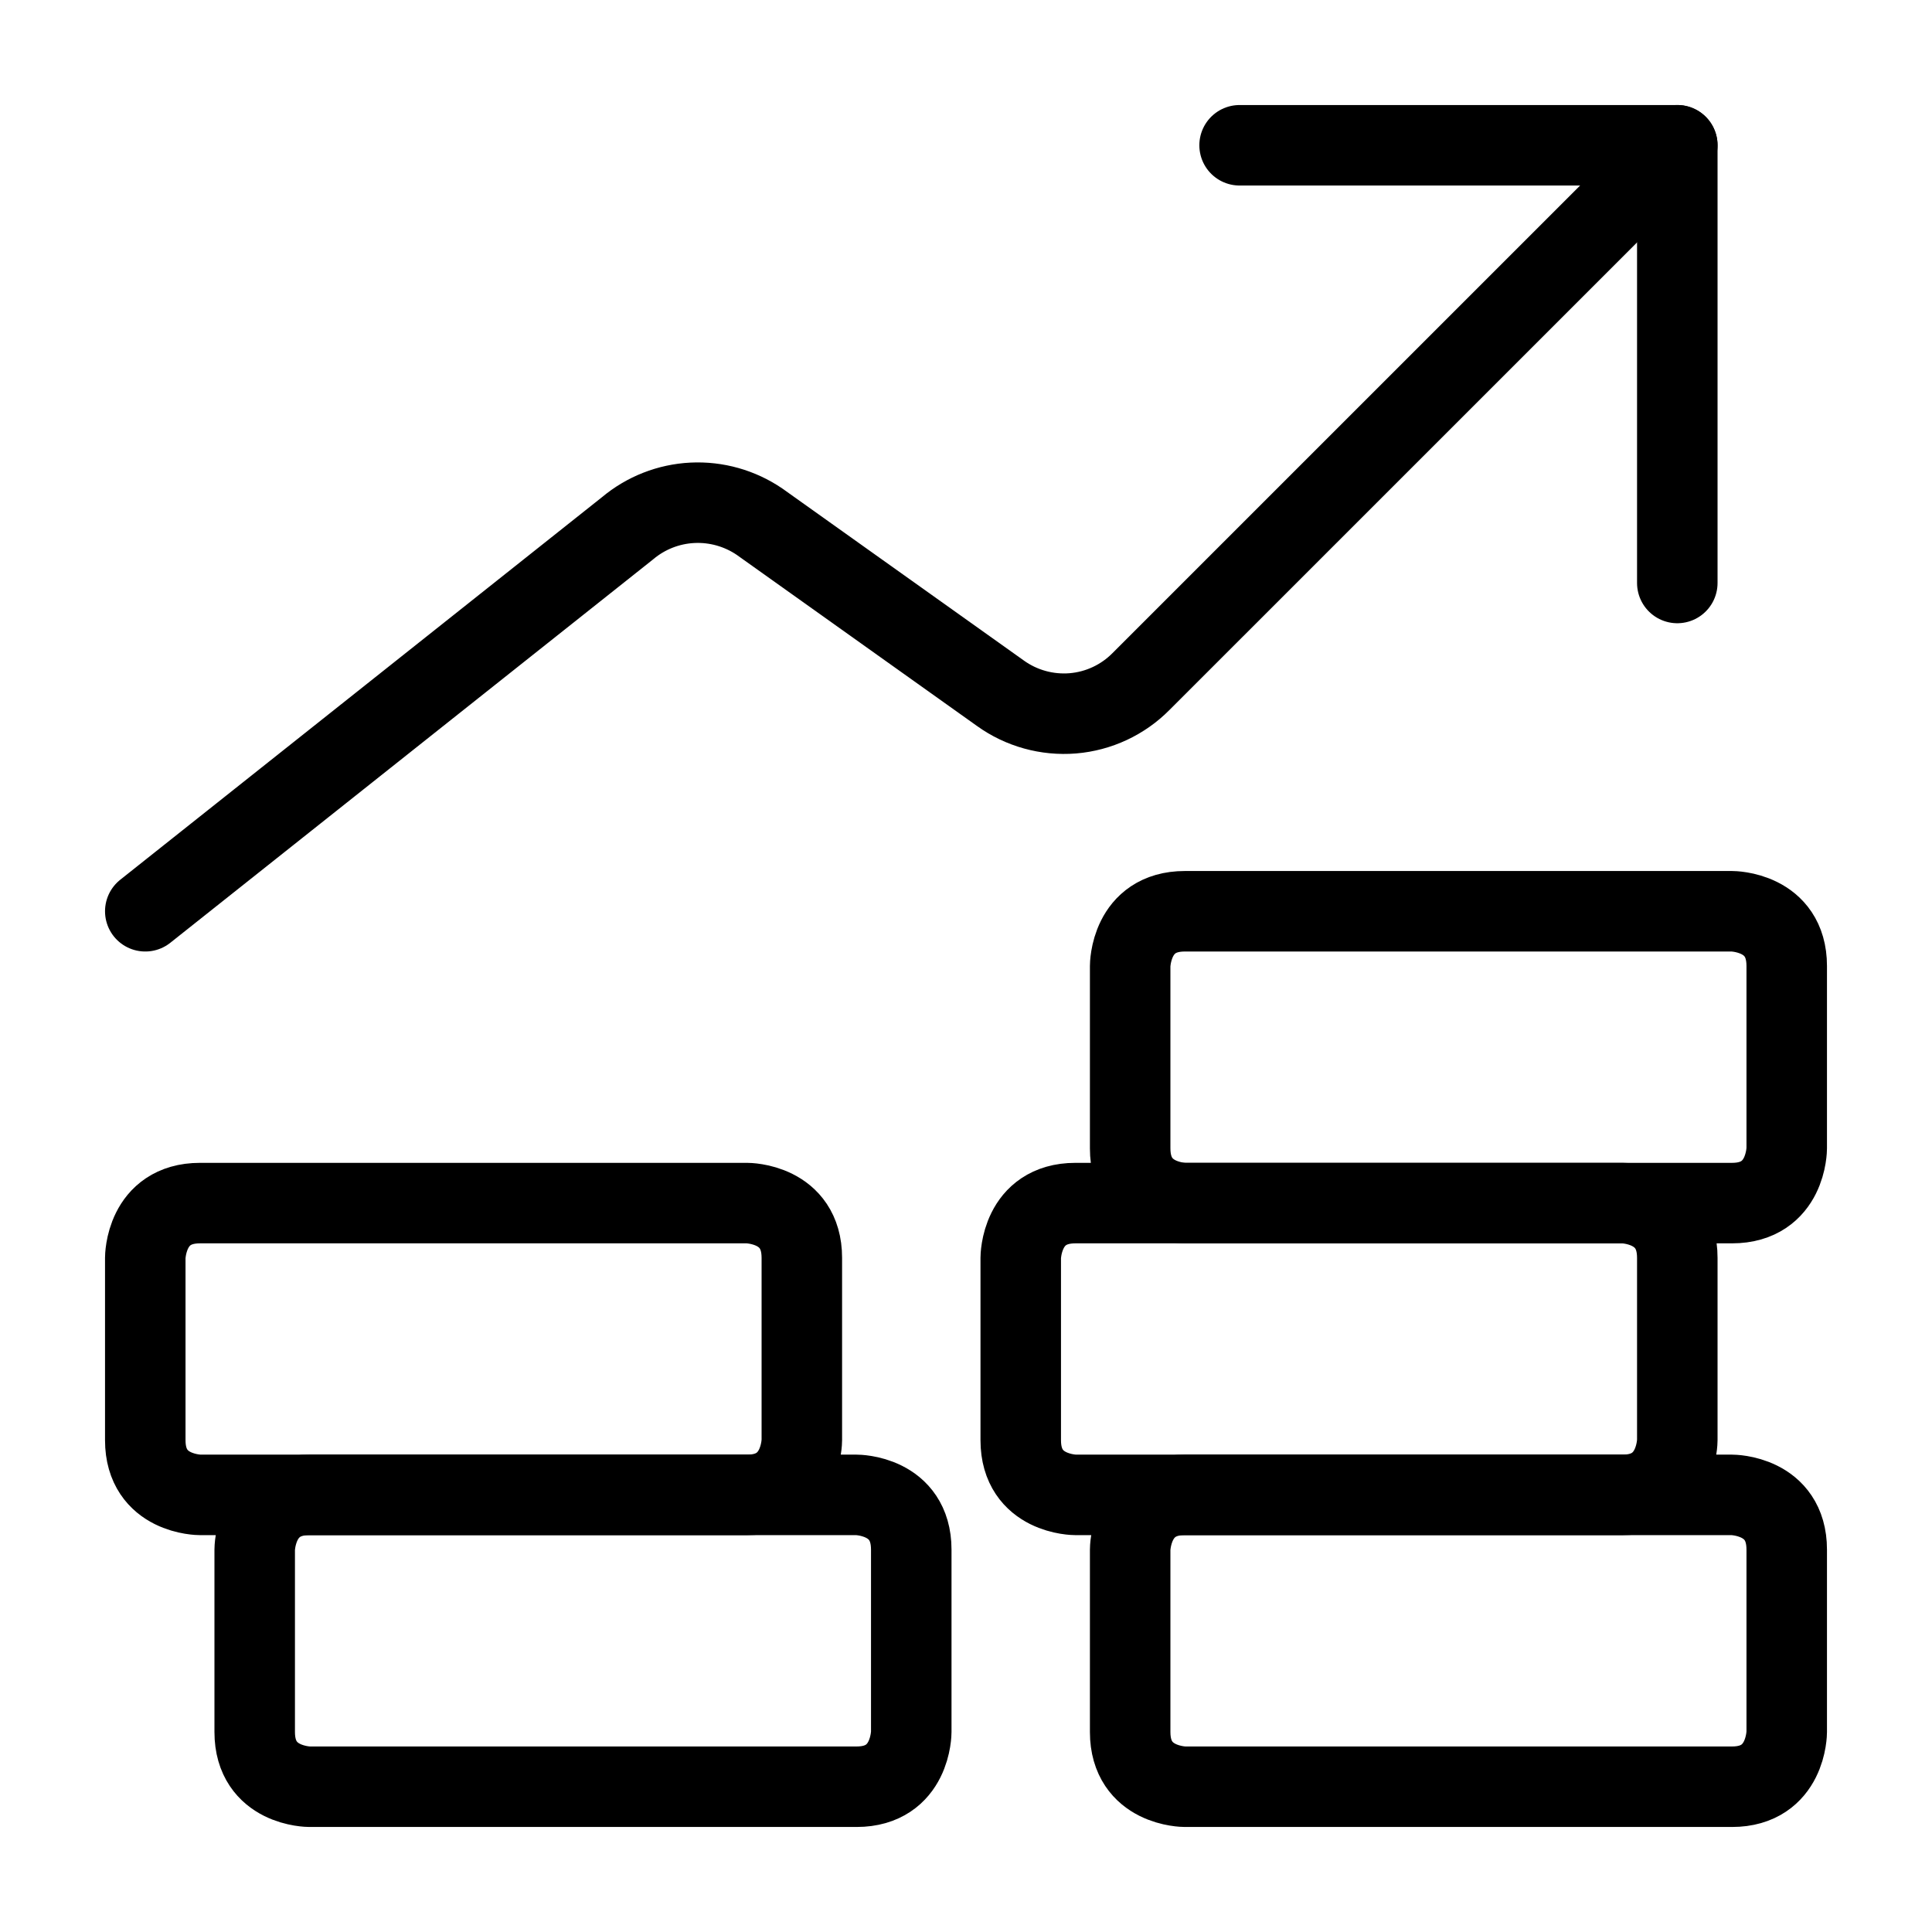
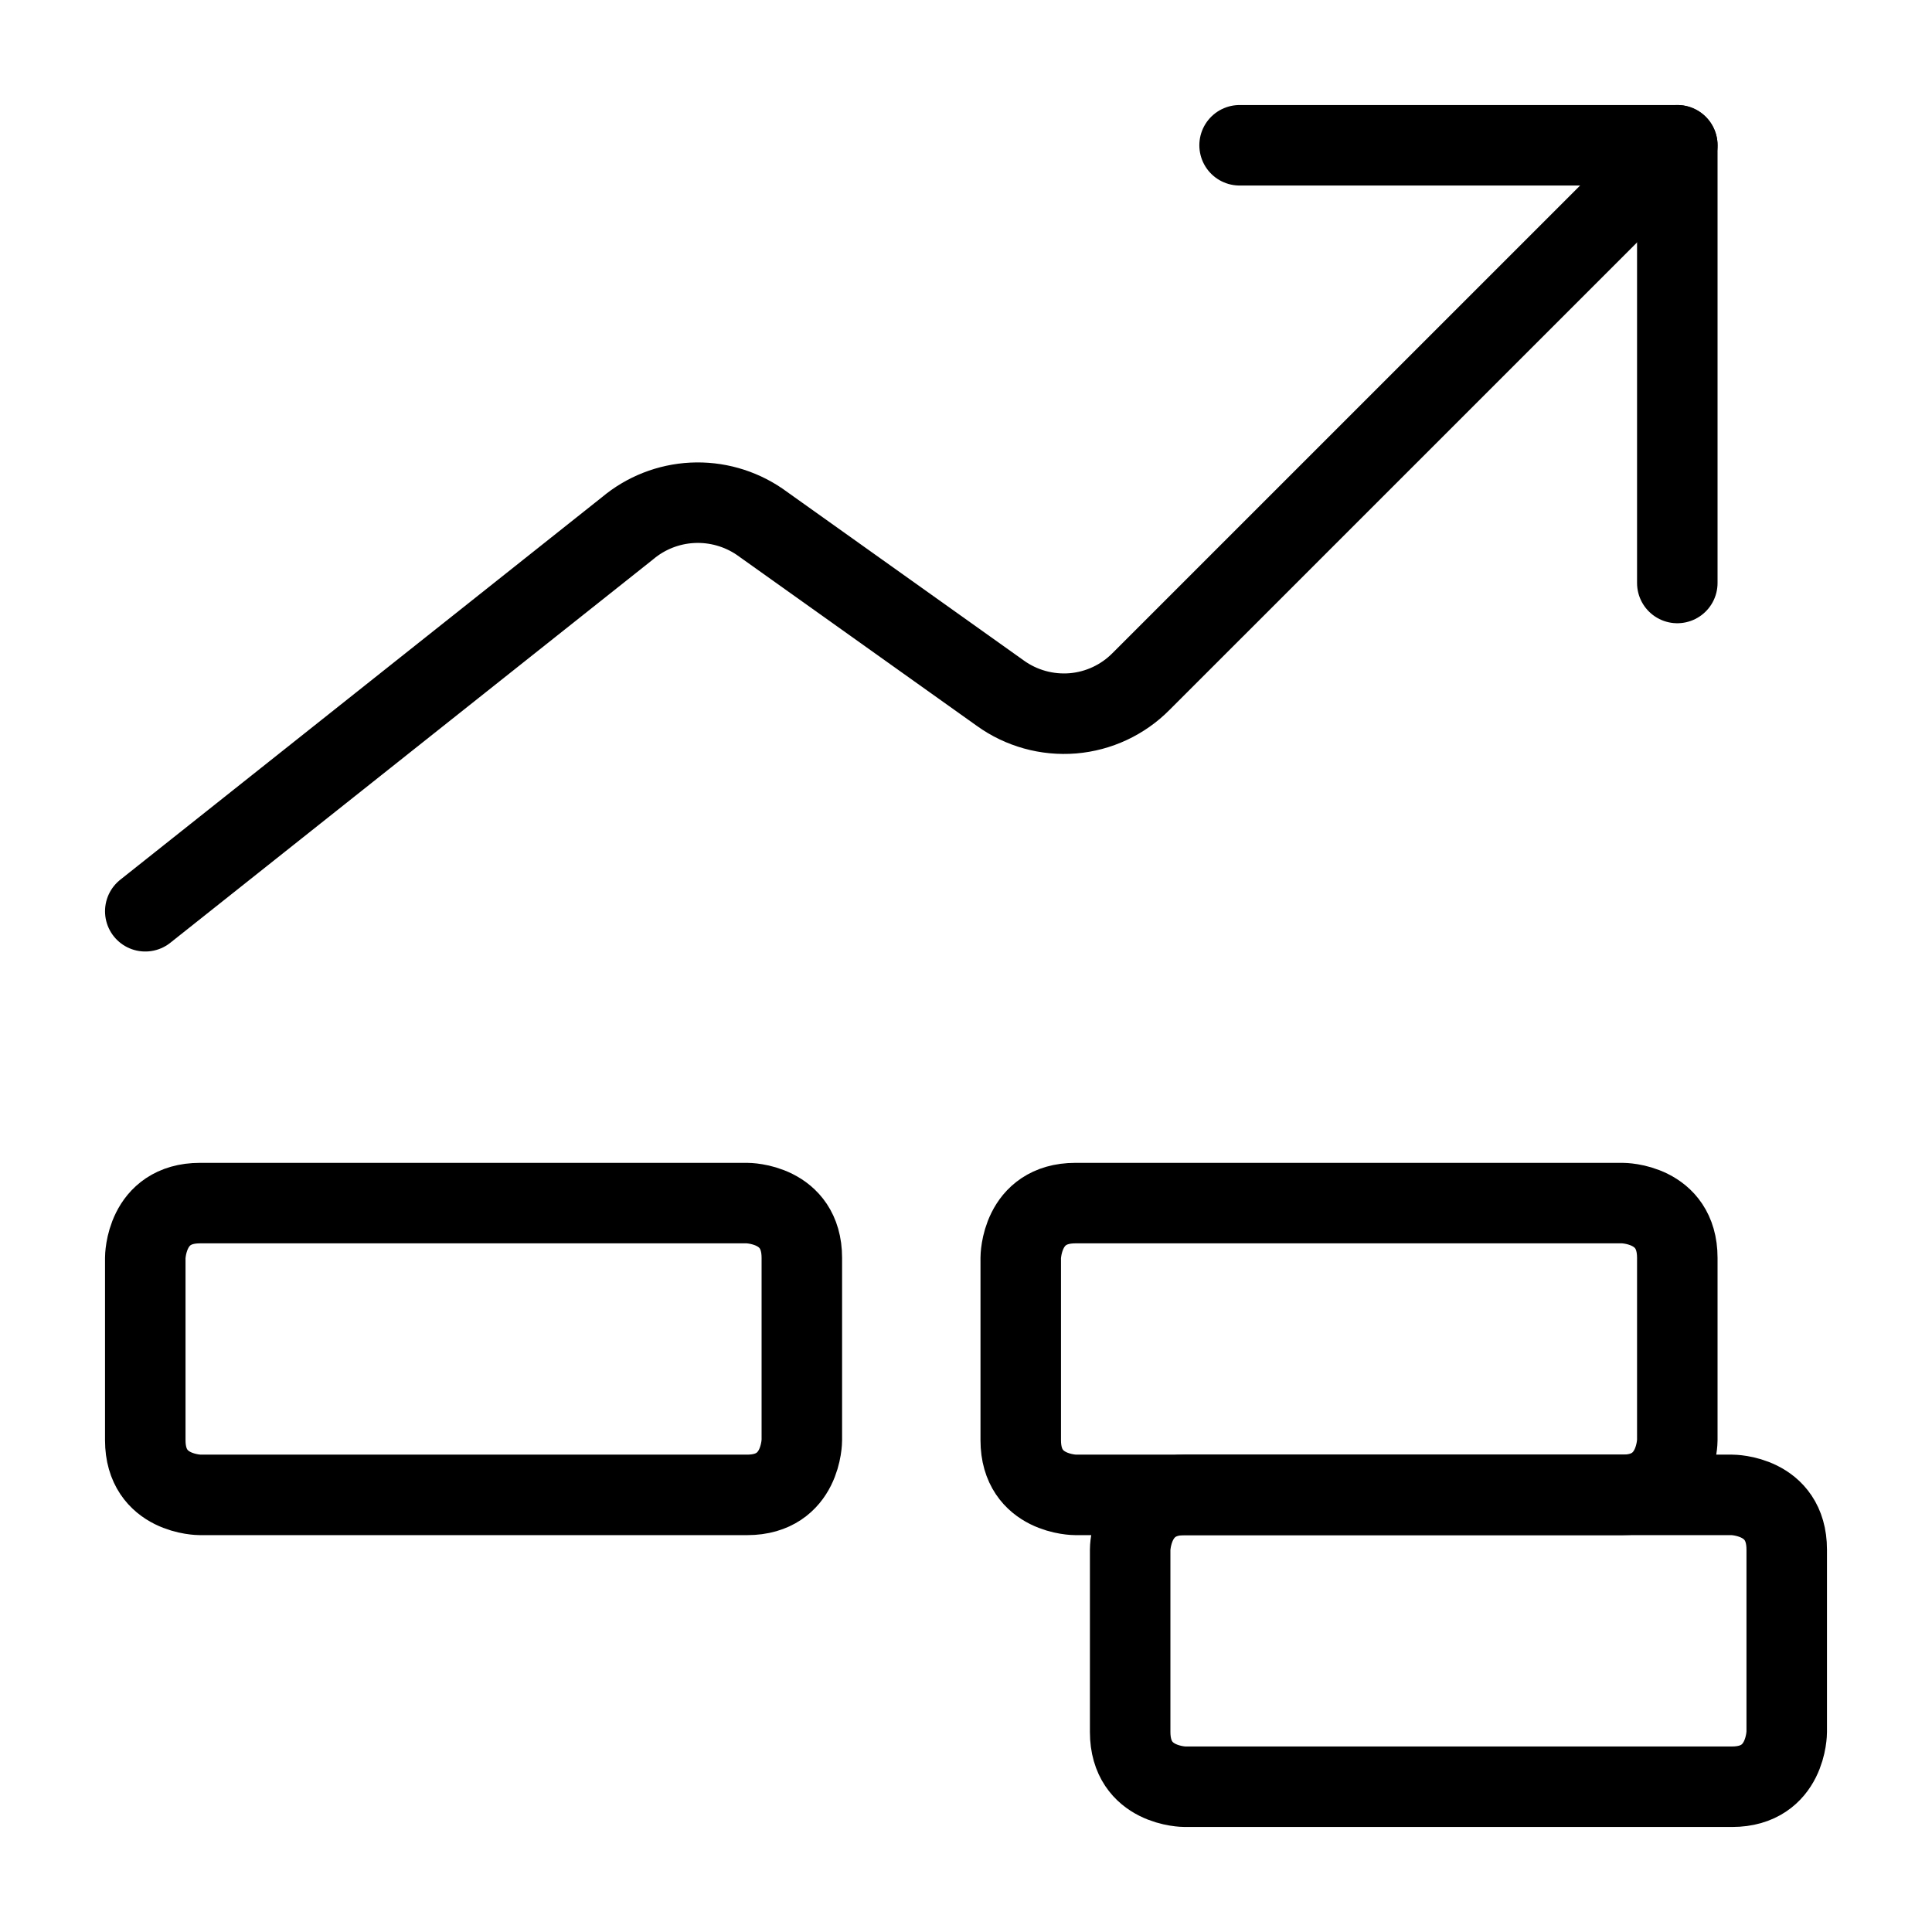
<svg xmlns="http://www.w3.org/2000/svg" width="36" height="36" viewBox="0 0 36 36" fill="none">
  <path d="M31.254 2.707L21.262 12.698C20.923 13.041 20.472 13.252 19.991 13.292C19.51 13.331 19.03 13.198 18.639 12.916L14.153 9.721C13.786 9.471 13.346 9.347 12.902 9.369C12.458 9.391 12.033 9.558 11.693 9.844L2.707 16.98" stroke="currentColor" stroke-width="1.5" stroke-linecap="round" stroke-linejoin="round" />
  <path d="M23.098 2.707H31.254V10.863" stroke="currentColor" stroke-width="1.5" stroke-linecap="round" stroke-linejoin="round" />
  <path d="M22.078 27.855H32.273C32.273 27.855 33.293 27.855 33.293 28.875V32.273C33.293 32.273 33.293 33.293 32.273 33.293H22.078C22.078 33.293 21.059 33.293 21.059 32.273V28.875C21.059 28.875 21.059 27.855 22.078 27.855Z" stroke="currentColor" stroke-width="1.5" stroke-linecap="round" stroke-linejoin="round" />
-   <path d="M5.766 27.855H15.961C15.961 27.855 16.98 27.855 16.98 28.875V32.273C16.98 32.273 16.98 33.293 15.961 33.293H5.766C5.766 33.293 4.746 33.293 4.746 32.273V28.875C4.746 28.875 4.746 27.855 5.766 27.855Z" stroke="currentColor" stroke-width="1.5" stroke-linecap="round" stroke-linejoin="round" />
  <path d="M3.727 22.418H13.922C13.922 22.418 14.941 22.418 14.941 23.438V26.836C14.941 26.836 14.941 27.855 13.922 27.855H3.727C3.727 27.855 2.707 27.855 2.707 26.836V23.438C2.707 23.438 2.707 22.418 3.727 22.418Z" stroke="currentColor" stroke-width="1.5" stroke-linecap="round" stroke-linejoin="round" />
  <path d="M20.039 22.418H30.234C30.234 22.418 31.254 22.418 31.254 23.438V26.836C31.254 26.836 31.254 27.855 30.234 27.855H20.039C20.039 27.855 19.02 27.855 19.02 26.836V23.438C19.02 23.438 19.02 22.418 20.039 22.418Z" stroke="currentColor" stroke-width="1.5" stroke-linecap="round" stroke-linejoin="round" />
-   <path d="M22.078 16.98H32.273C32.273 16.98 33.293 16.98 33.293 18V21.398C33.293 21.398 33.293 22.418 32.273 22.418H22.078C22.078 22.418 21.059 22.418 21.059 21.398V18C21.059 18 21.059 16.98 22.078 16.98Z" stroke="currentColor" stroke-width="1.5" stroke-linecap="round" stroke-linejoin="round" />
</svg>